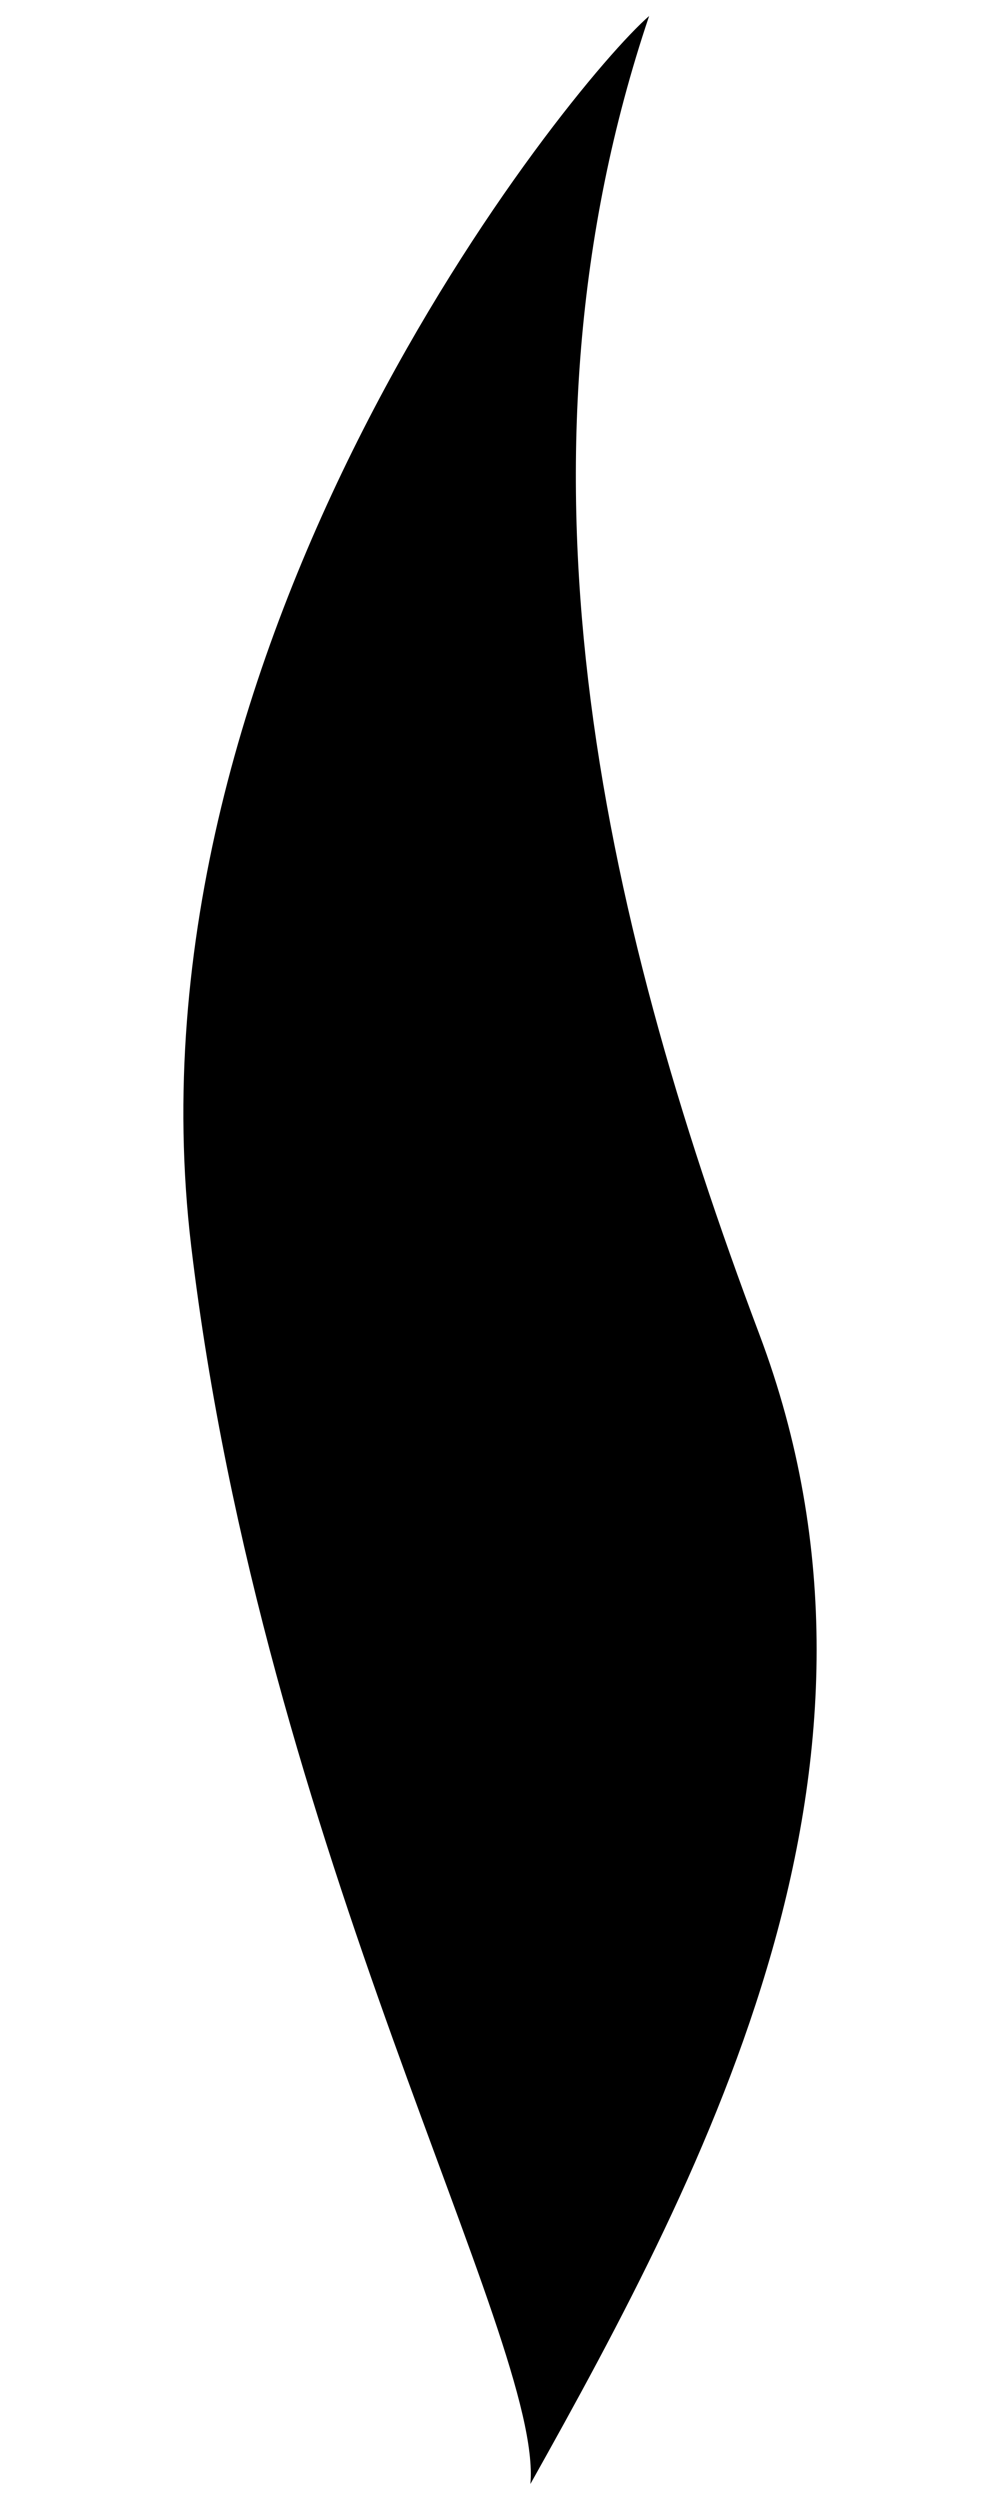
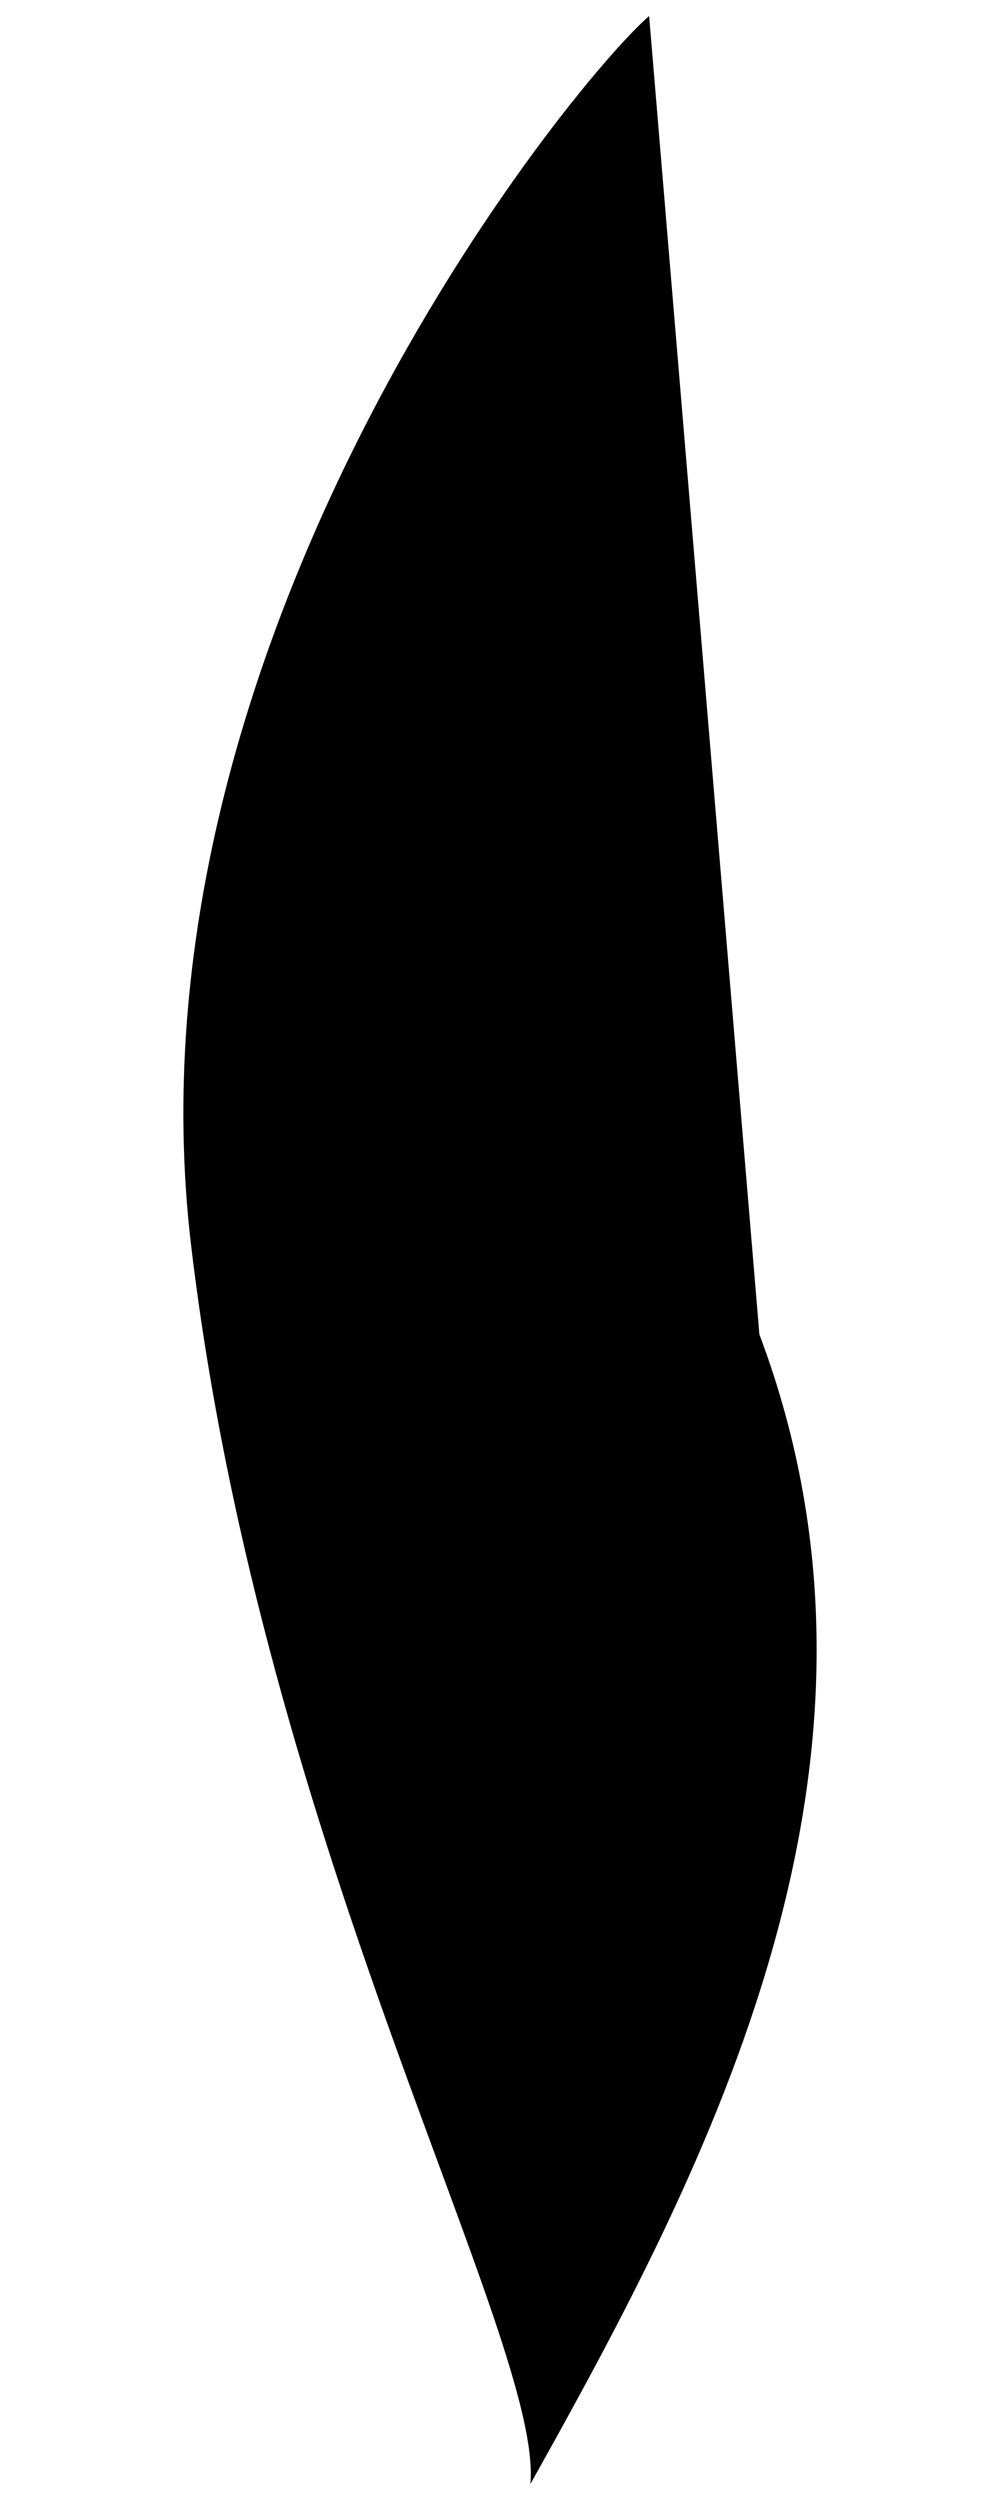
<svg xmlns="http://www.w3.org/2000/svg" version="1.1" id="Calque_1" x="0px" y="0px" width="400px" height="1000px" viewBox="0 0 400 1000" enable-background="new 0 0 400 1000" xml:space="preserve">
-   <path d="M259.652,6.397C227.857,34.044,47.624,255.744,76.459,498.304c28.836,242.56,140.787,437.626,135.699,495.298  c71.24-127.217,156.053-288.701,91.596-459.848C239.297,362.605,200.285,182.805,259.652,6.397z" />
+   <path d="M259.652,6.397C227.857,34.044,47.624,255.744,76.459,498.304c28.836,242.56,140.787,437.626,135.699,495.298  c71.24-127.217,156.053-288.701,91.596-459.848z" />
</svg>